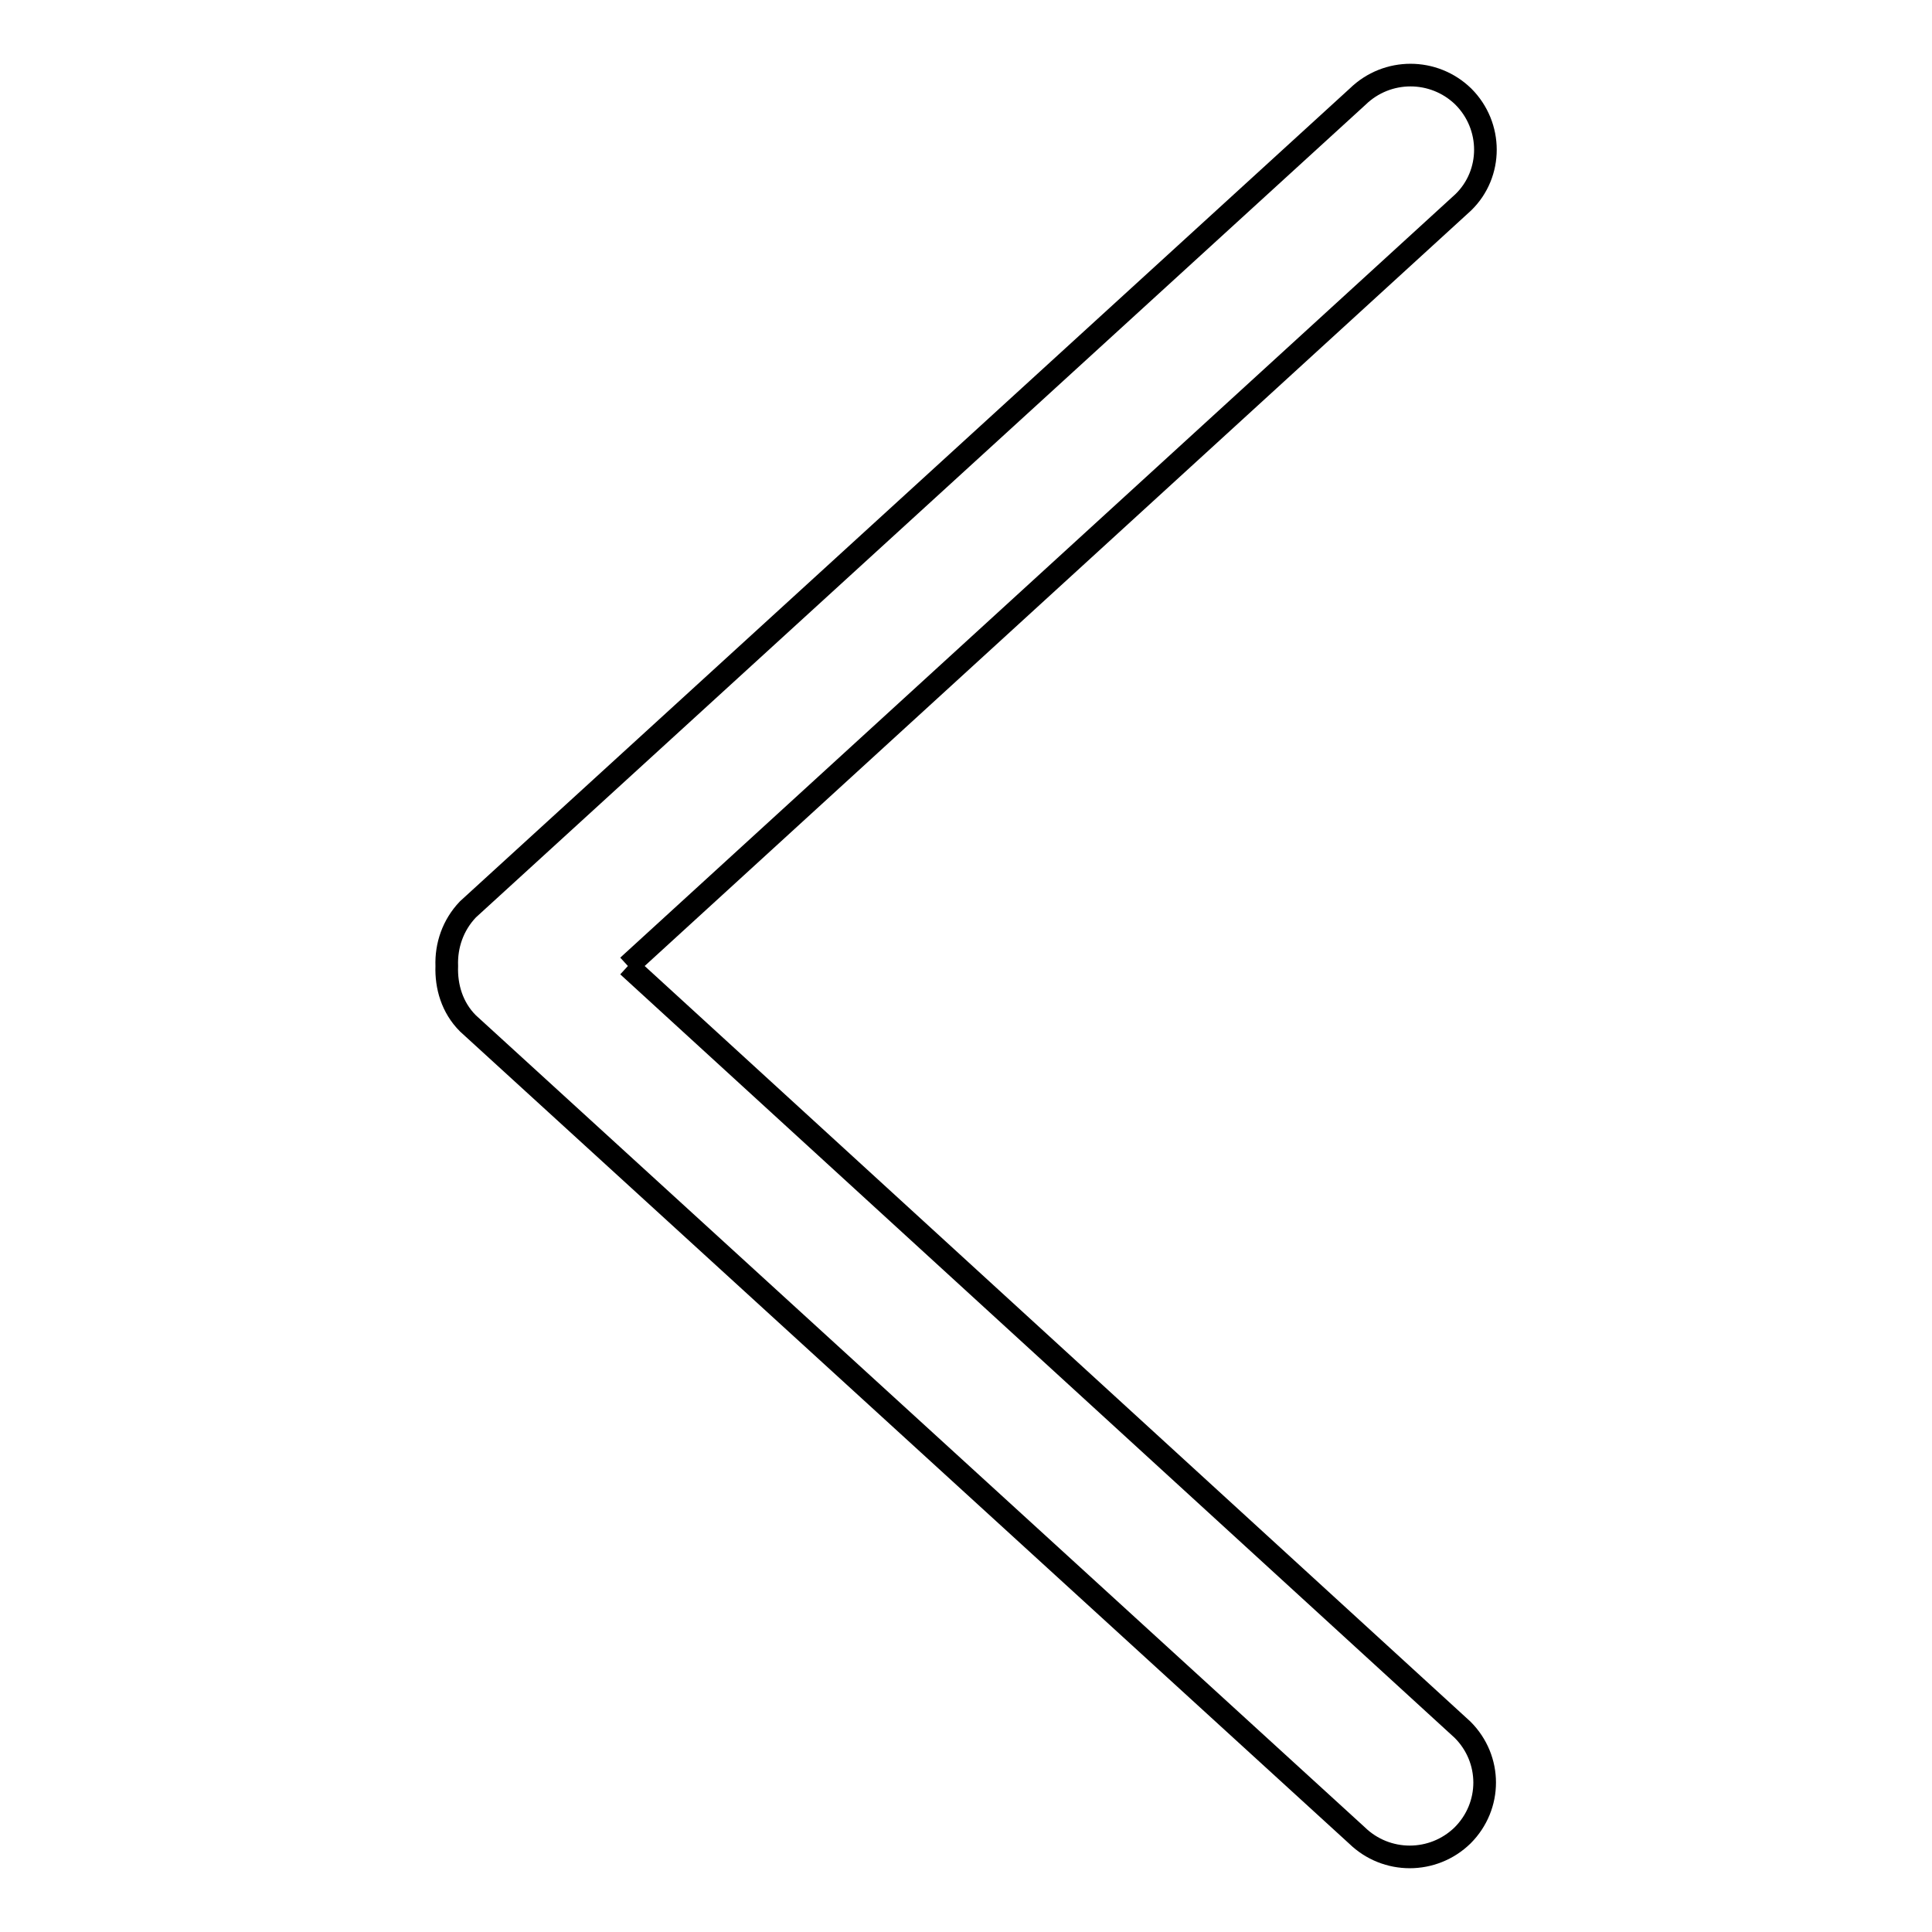
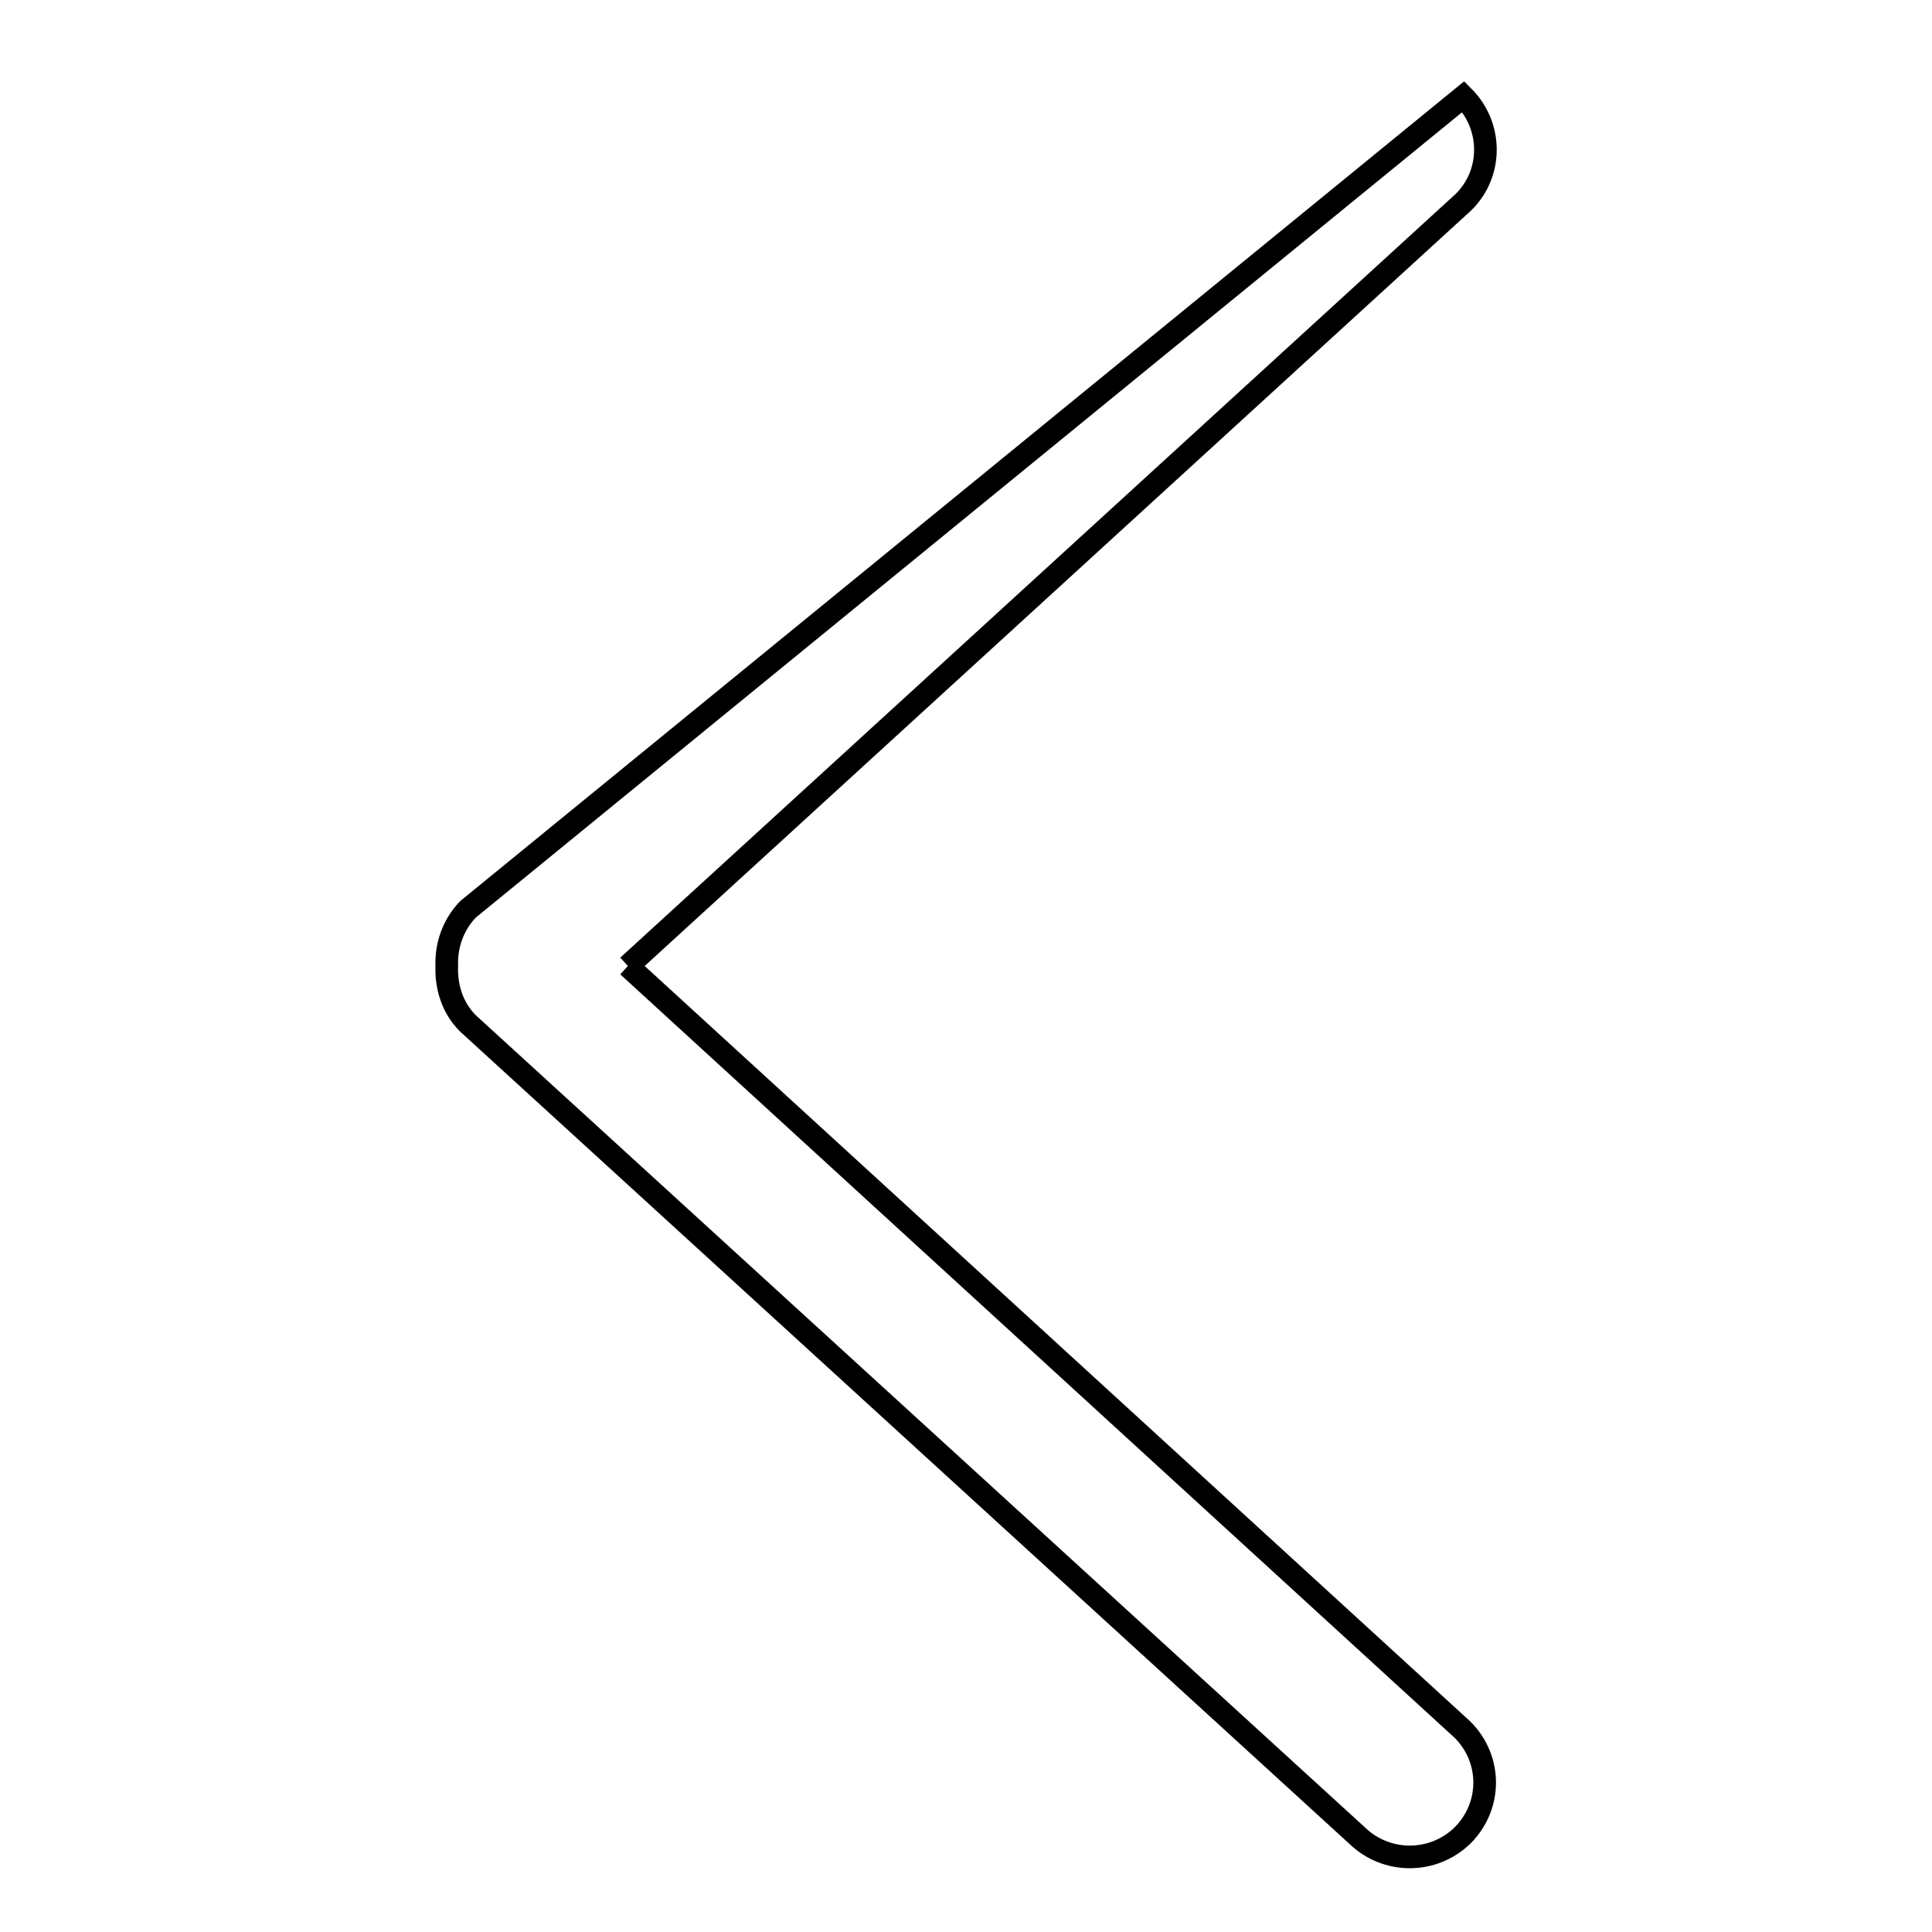
<svg xmlns="http://www.w3.org/2000/svg" version="1.1" x="0px" y="0px" viewBox="0 0 256 256" enable-background="new 0 0 256 256" xml:space="preserve">
  <g>
    <g>
-       <path stroke-width="3" fill-opacity="0" stroke="#000000" d="M83.2,128L193.9,26.8c3.9-3.8,3.9-10.1,0-14c-3.9-3.8-10.1-3.8-14,0L62,120.5c-2,2.1-2.9,4.8-2.8,7.5c-0.1,2.7,0.7,5.5,2.8,7.6l117.8,107.6c3.9,3.8,10.1,3.8,14,0c3.9-3.9,3.9-10.1,0-14L83.2,128" />
+       <path stroke-width="3" fill-opacity="0" stroke="#000000" d="M83.2,128L193.9,26.8c3.9-3.8,3.9-10.1,0-14L62,120.5c-2,2.1-2.9,4.8-2.8,7.5c-0.1,2.7,0.7,5.5,2.8,7.6l117.8,107.6c3.9,3.8,10.1,3.8,14,0c3.9-3.9,3.9-10.1,0-14L83.2,128" />
    </g>
  </g>
</svg>